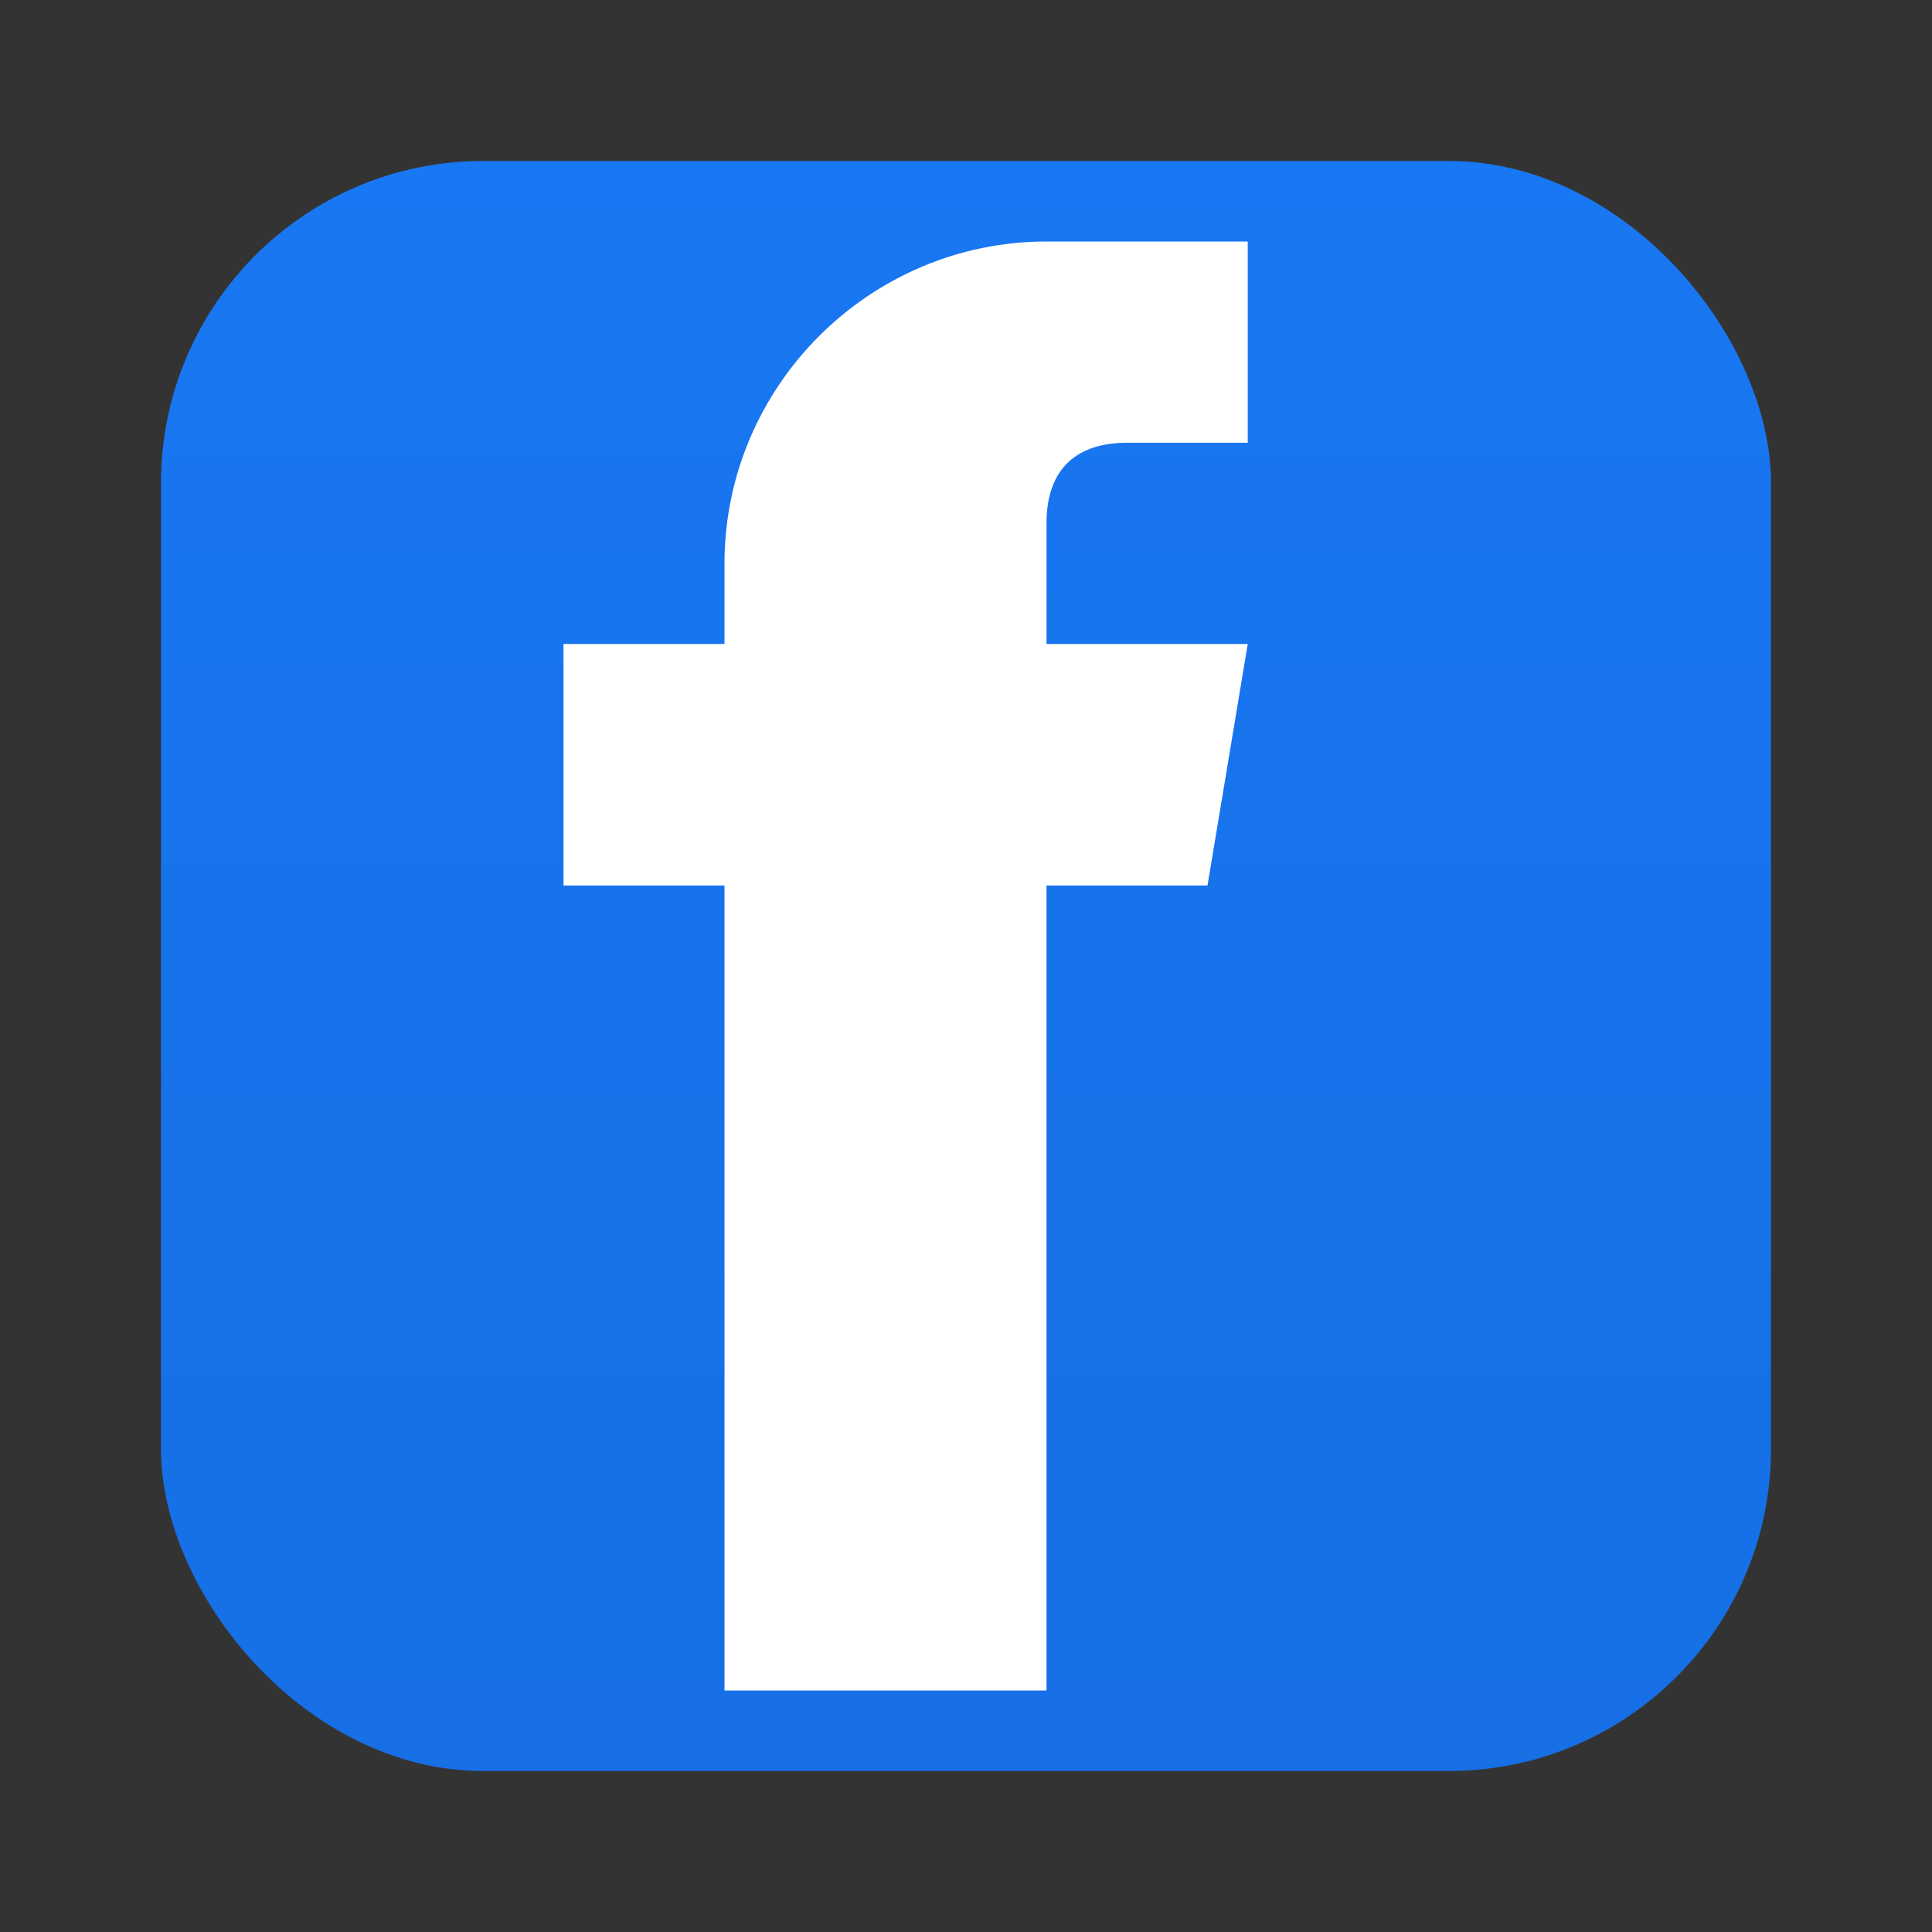
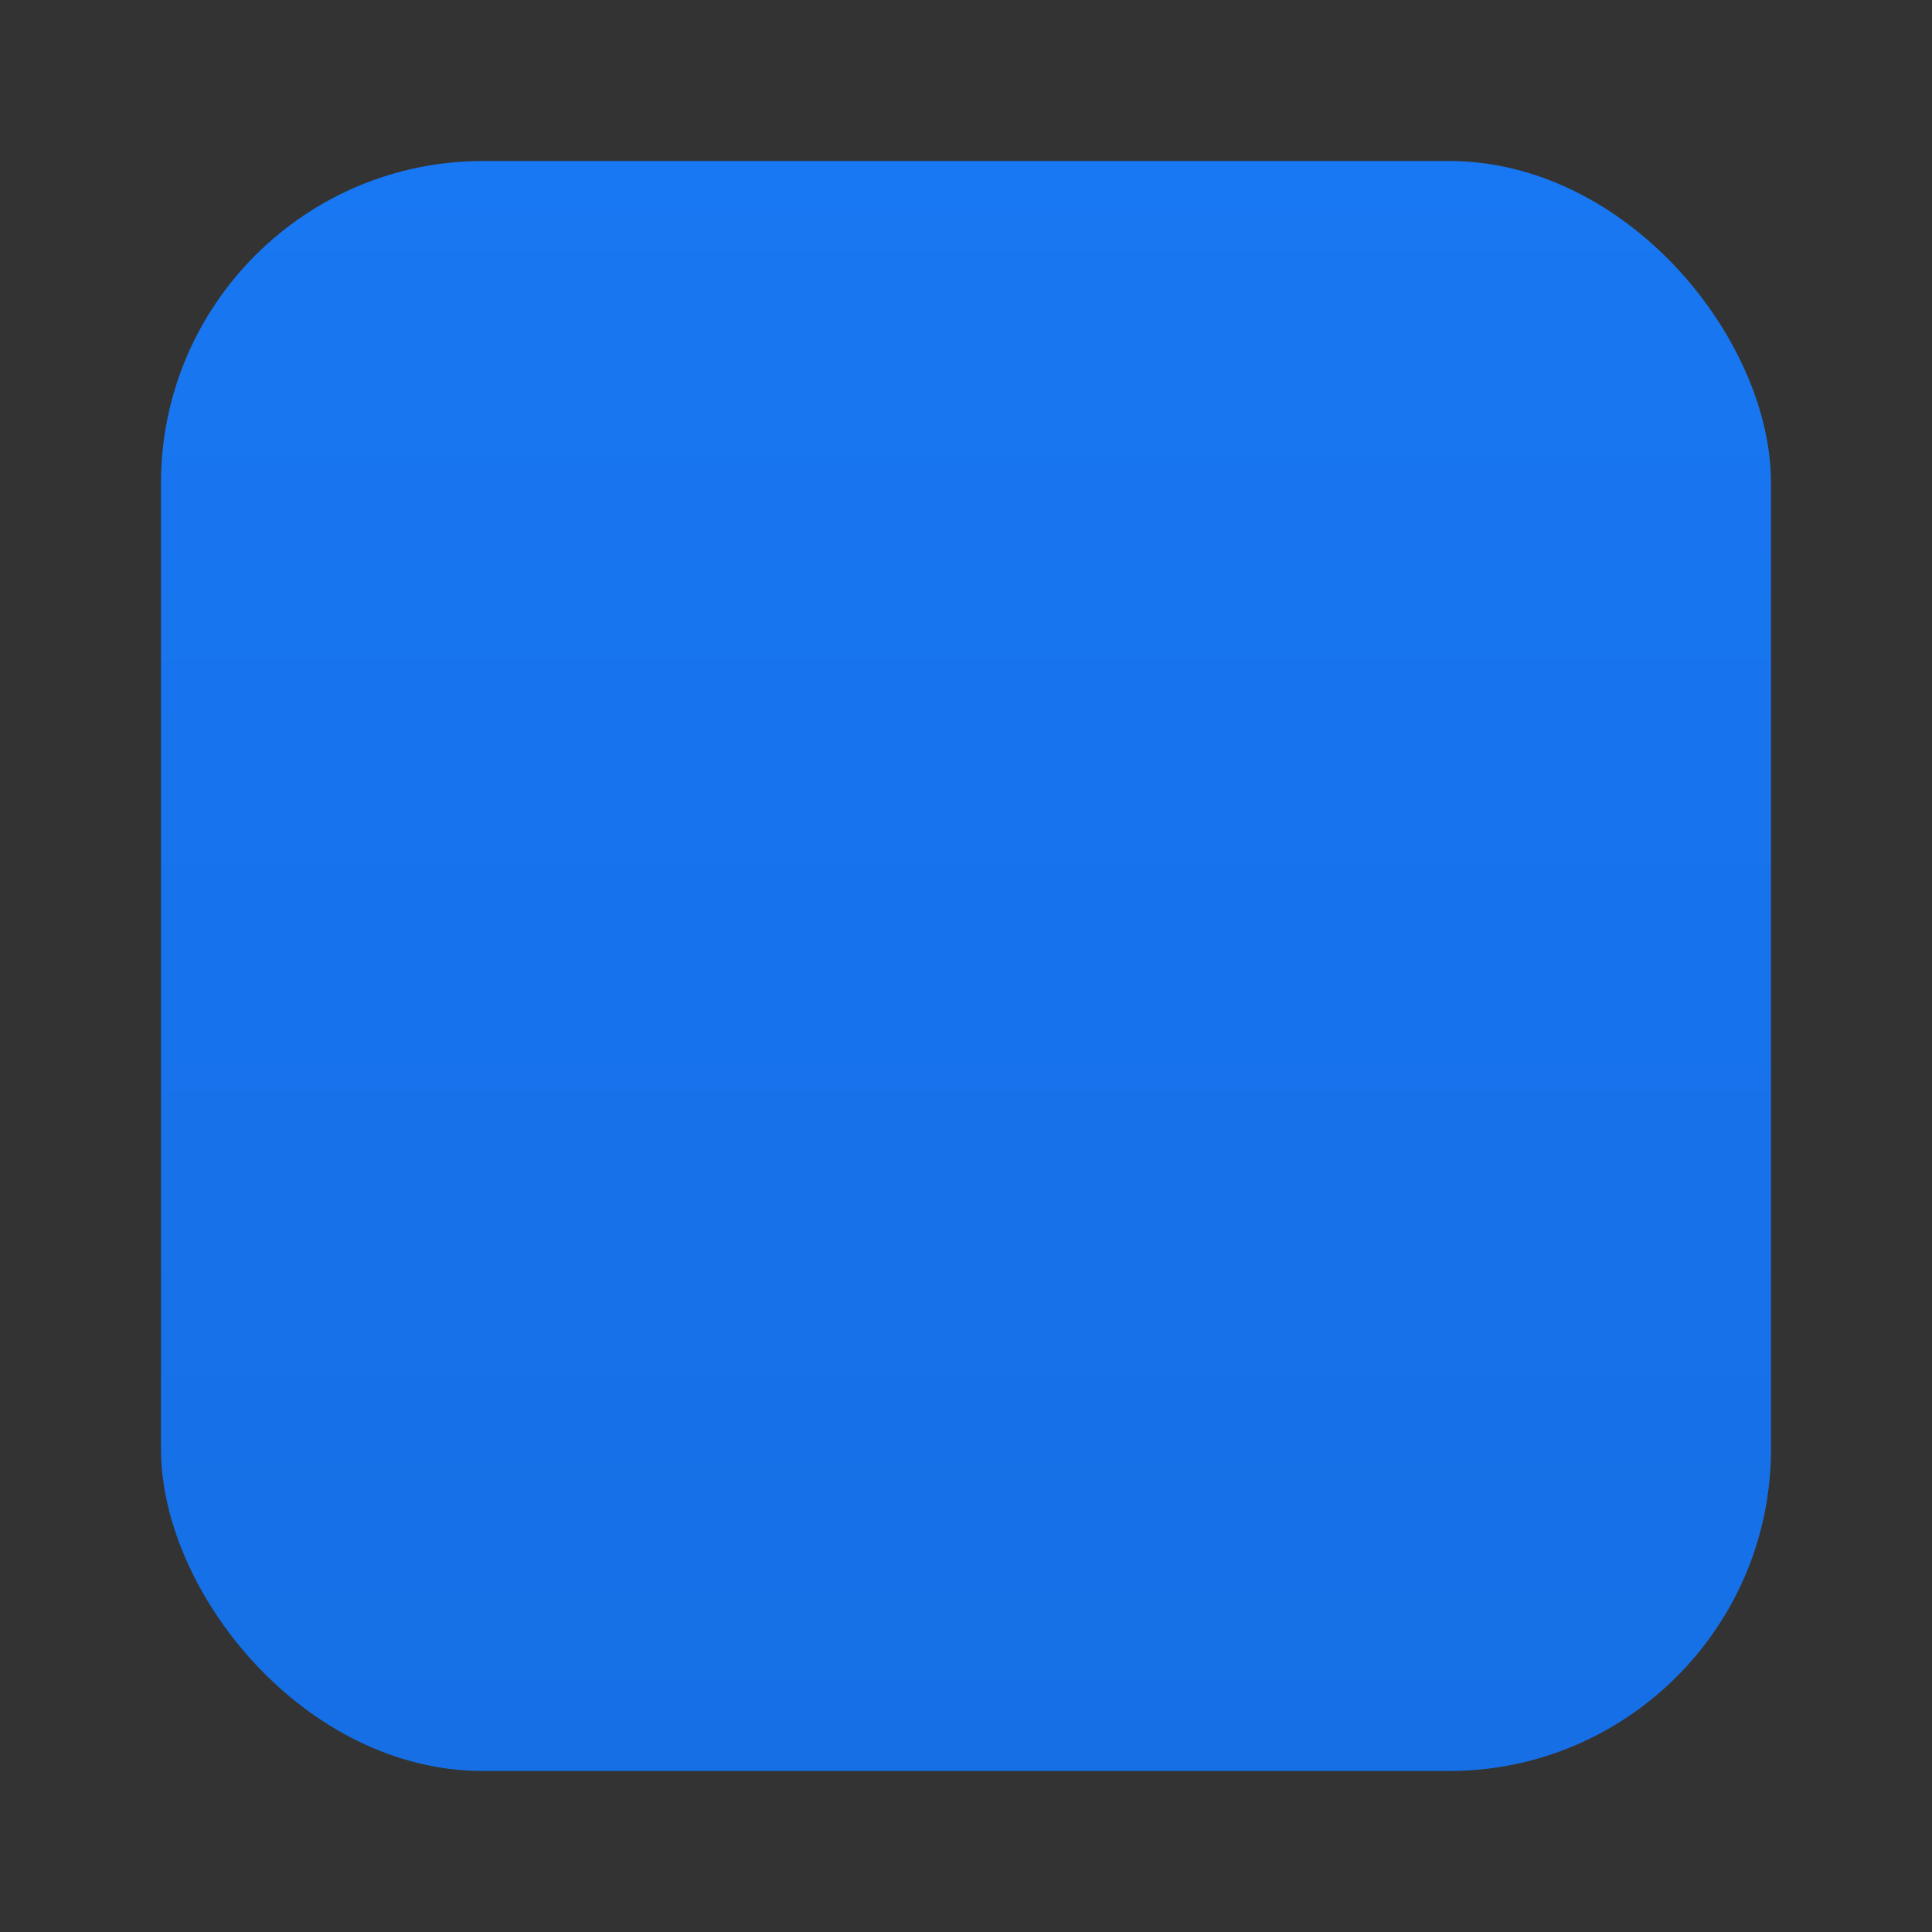
<svg xmlns="http://www.w3.org/2000/svg" viewBox="0 0 24 24">
  <rect x="0" y="0" width="24" height="24" fill="#333333" stroke="none" />
  <defs>
    <linearGradient id="fbGrad" x1="0%" y1="0%" x2="0%" y2="100%">
      <stop offset="0%" style="stop-color:#1877f2;stop-opacity:1" />
      <stop offset="100%" style="stop-color:#166fe5;stop-opacity:1" />
    </linearGradient>
  </defs>
  <rect x="2" y="2" width="20" height="20" rx="4" ry="4" fill="url(#fbGrad)" />
-   <path d="M15.5 8H13V6.5C13 5.8 13.4 5.5 14 5.5H15.5V3H13C10.8 3 9 4.8 9 7V8H7V11H9V21H13V11H15L15.5 8Z" fill="white" />
</svg>